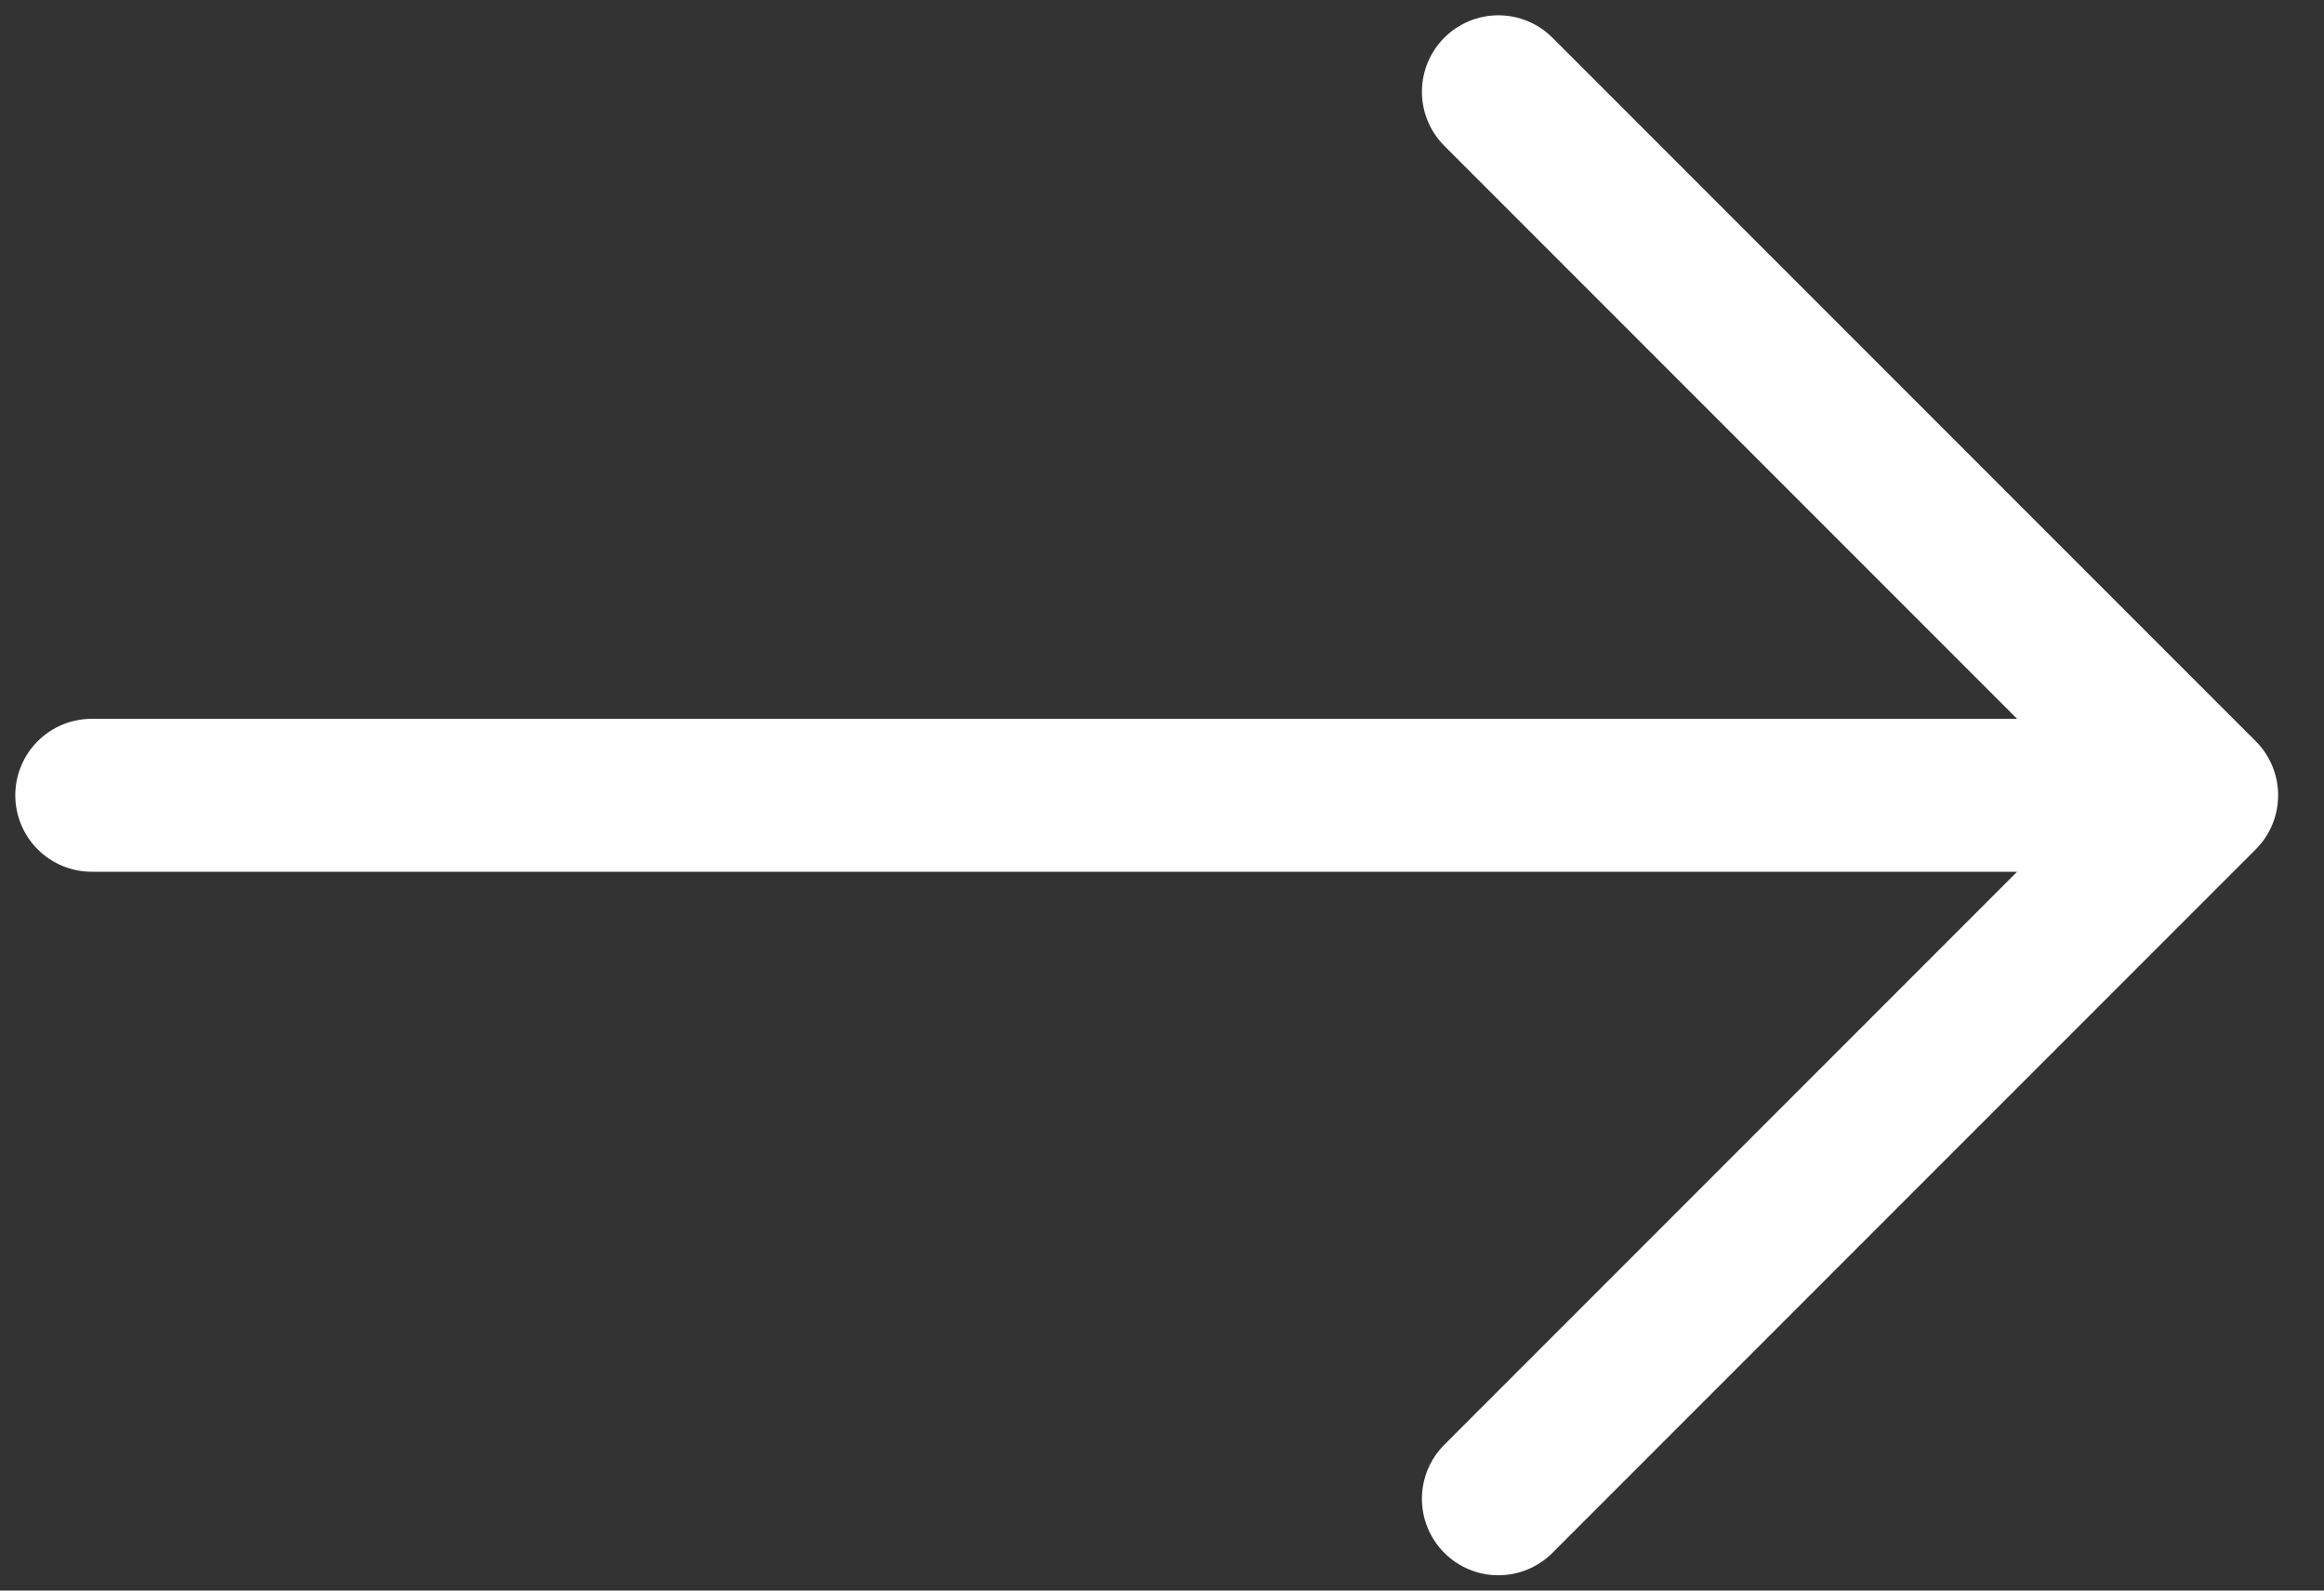
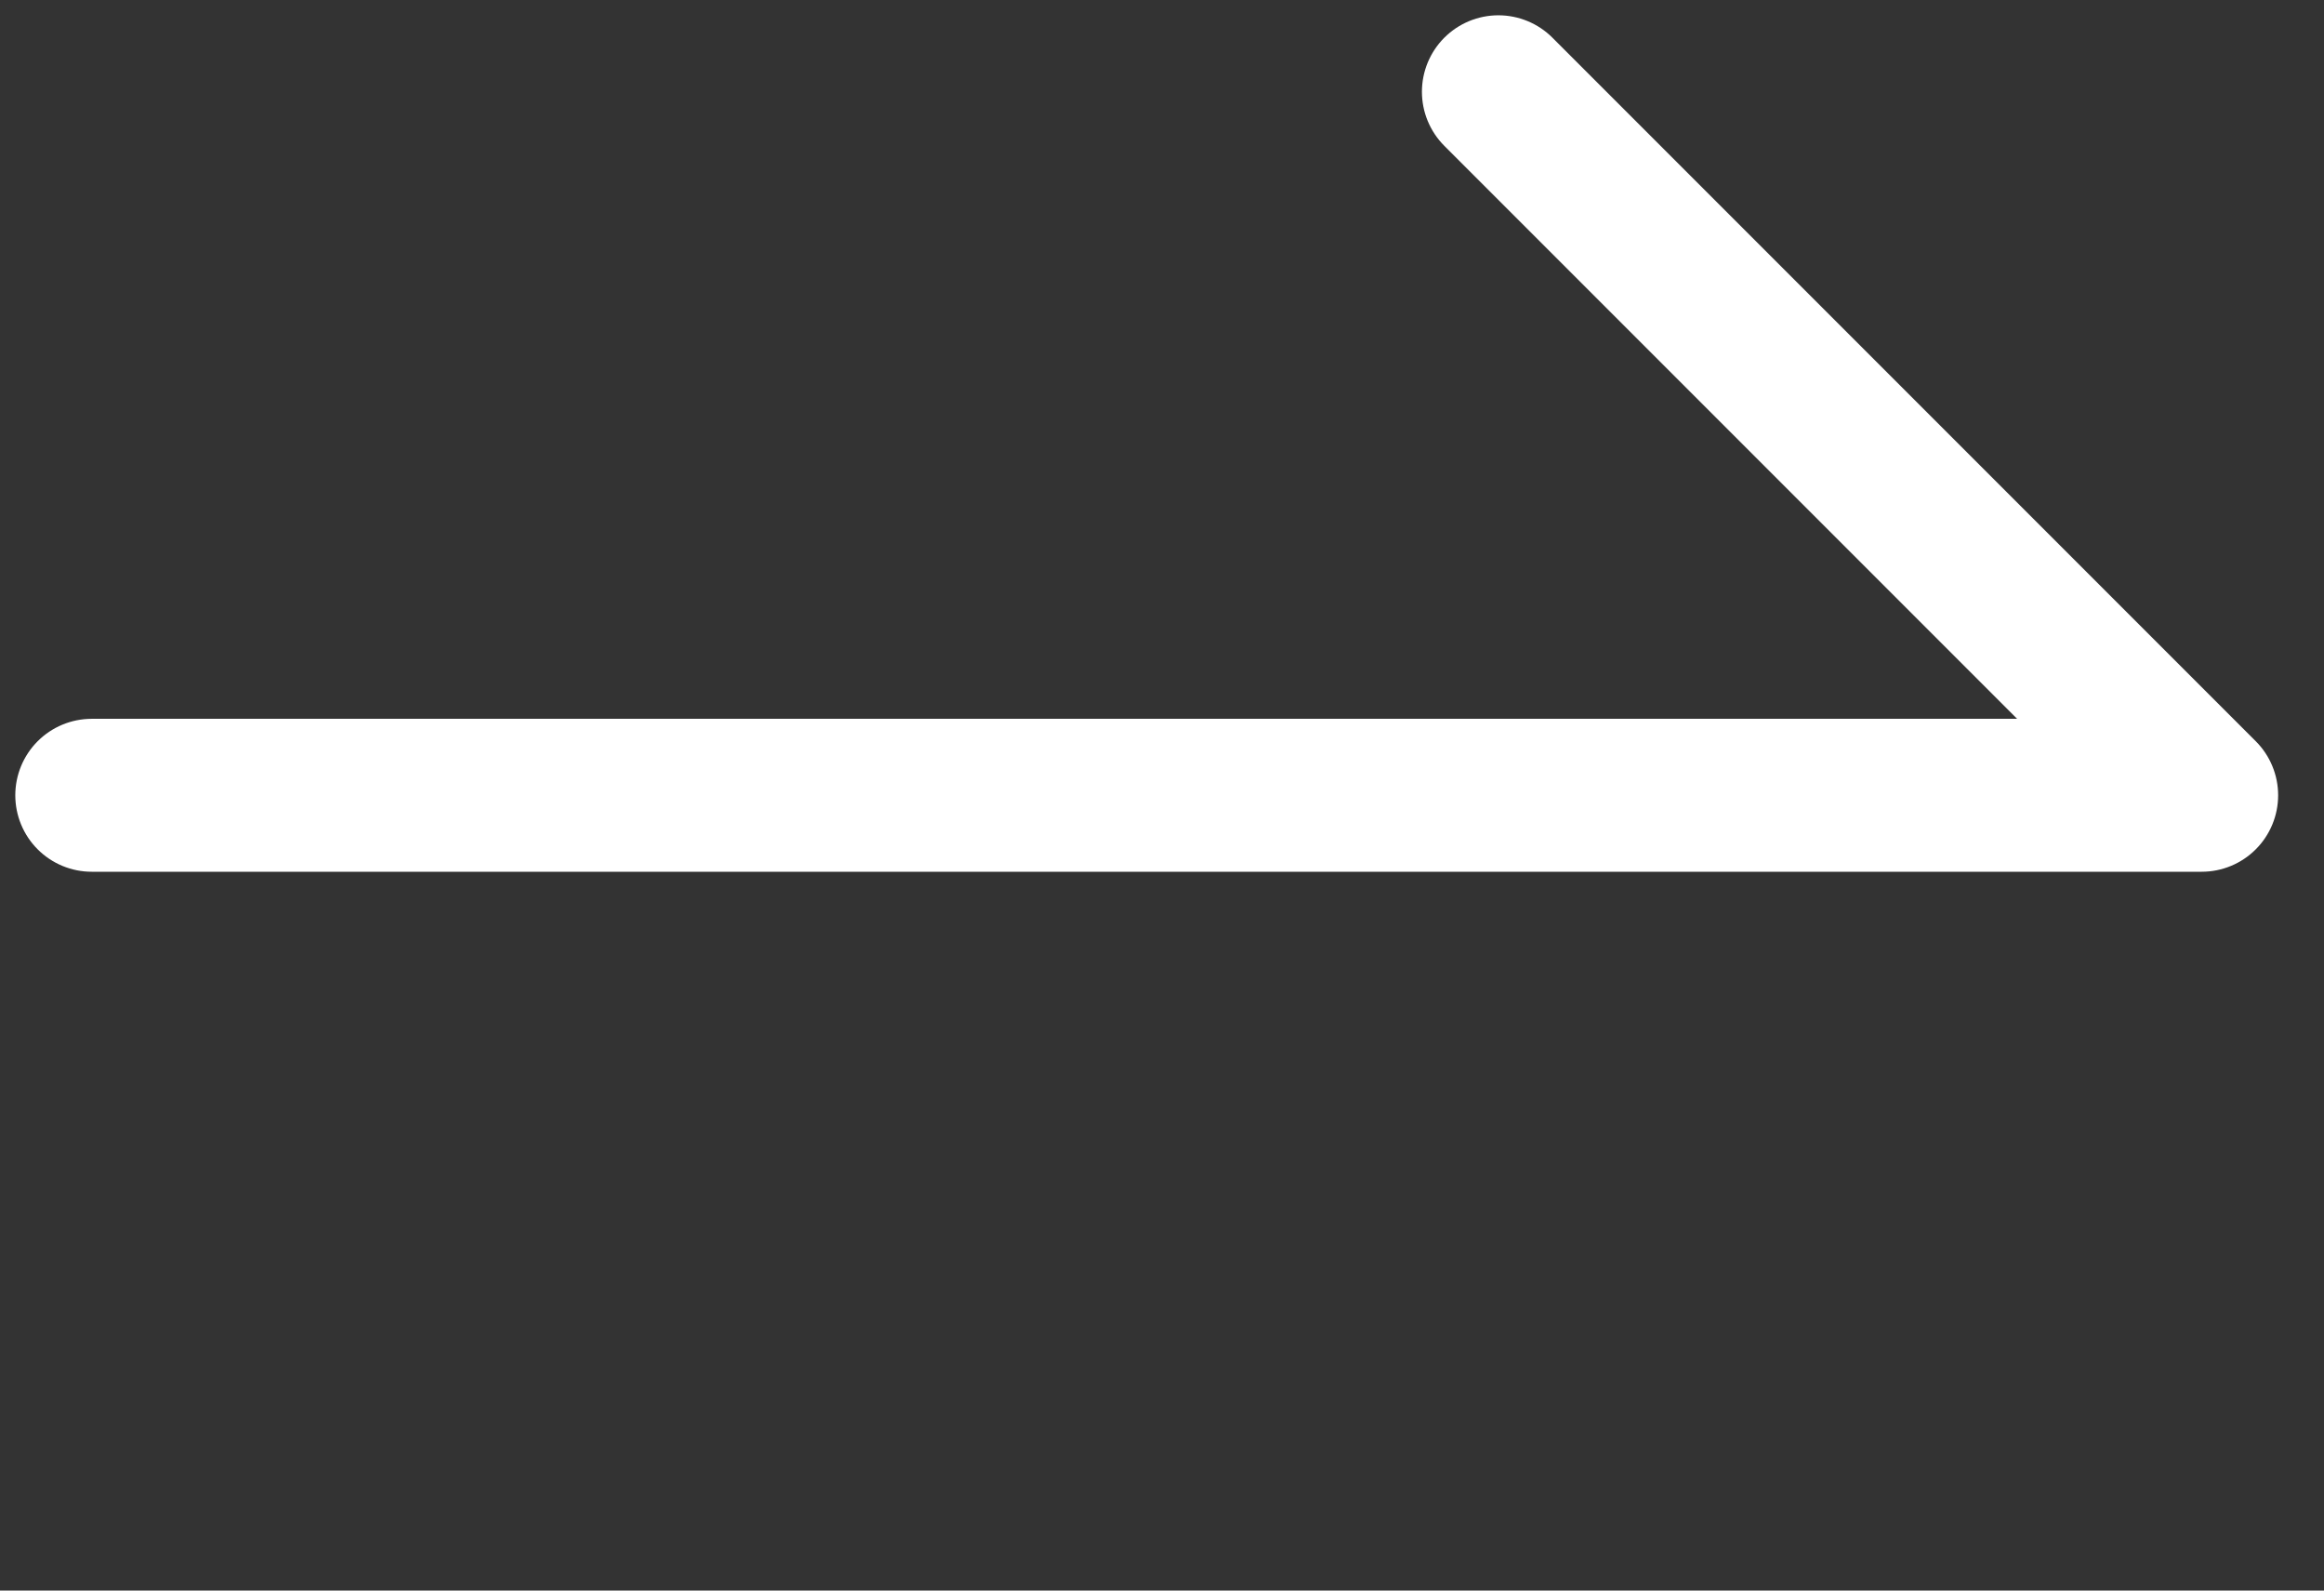
<svg xmlns="http://www.w3.org/2000/svg" width="38" height="26" viewBox="0 0 38 26" fill="none">
  <rect x="0" y="0" width="38" height="26" fill="#333333" stroke="none" />
-   <path d="M24.5 24.5L36 13M36 13L24.5 1.5M36 13L1.5 13" stroke="white" stroke-width="2.5" stroke-linecap="round" stroke-linejoin="round" />
+   <path d="M24.5 24.5M36 13L24.5 1.5M36 13L1.5 13" stroke="white" stroke-width="2.5" stroke-linecap="round" stroke-linejoin="round" />
</svg>